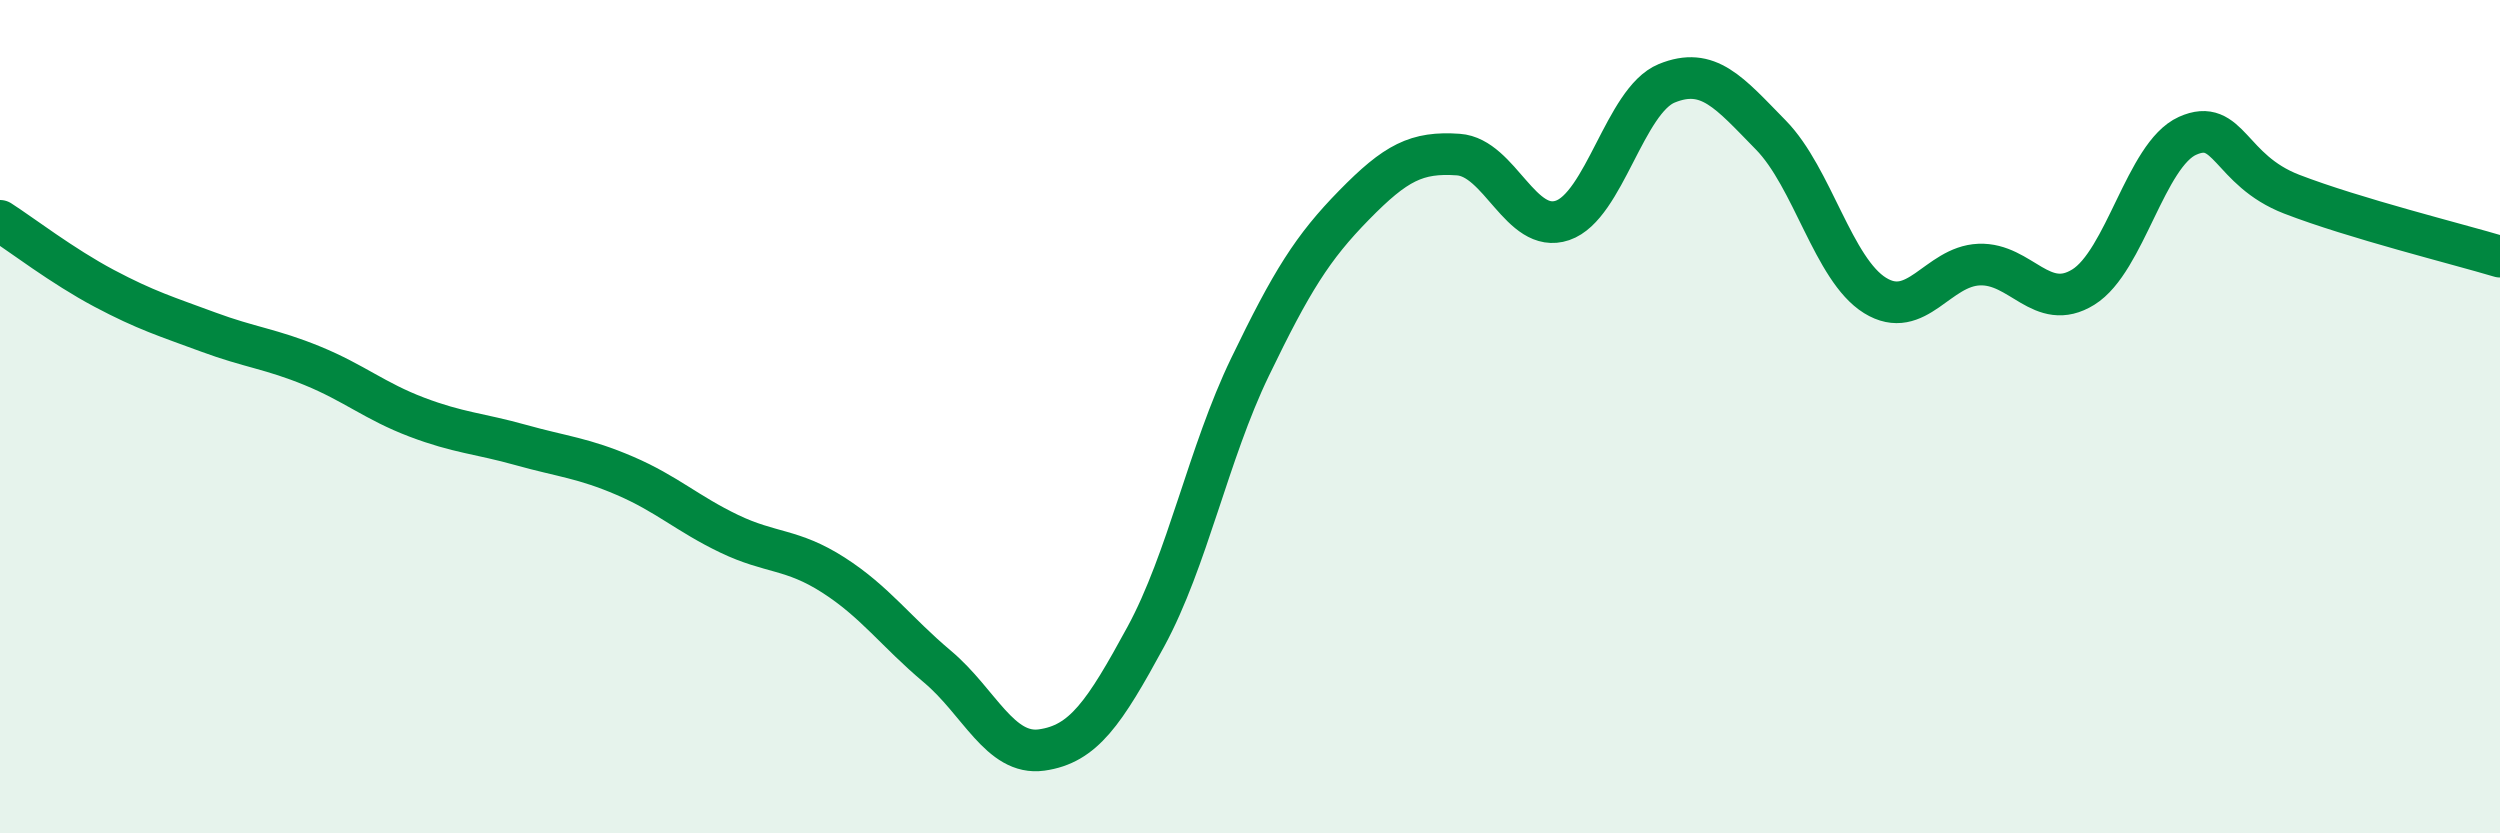
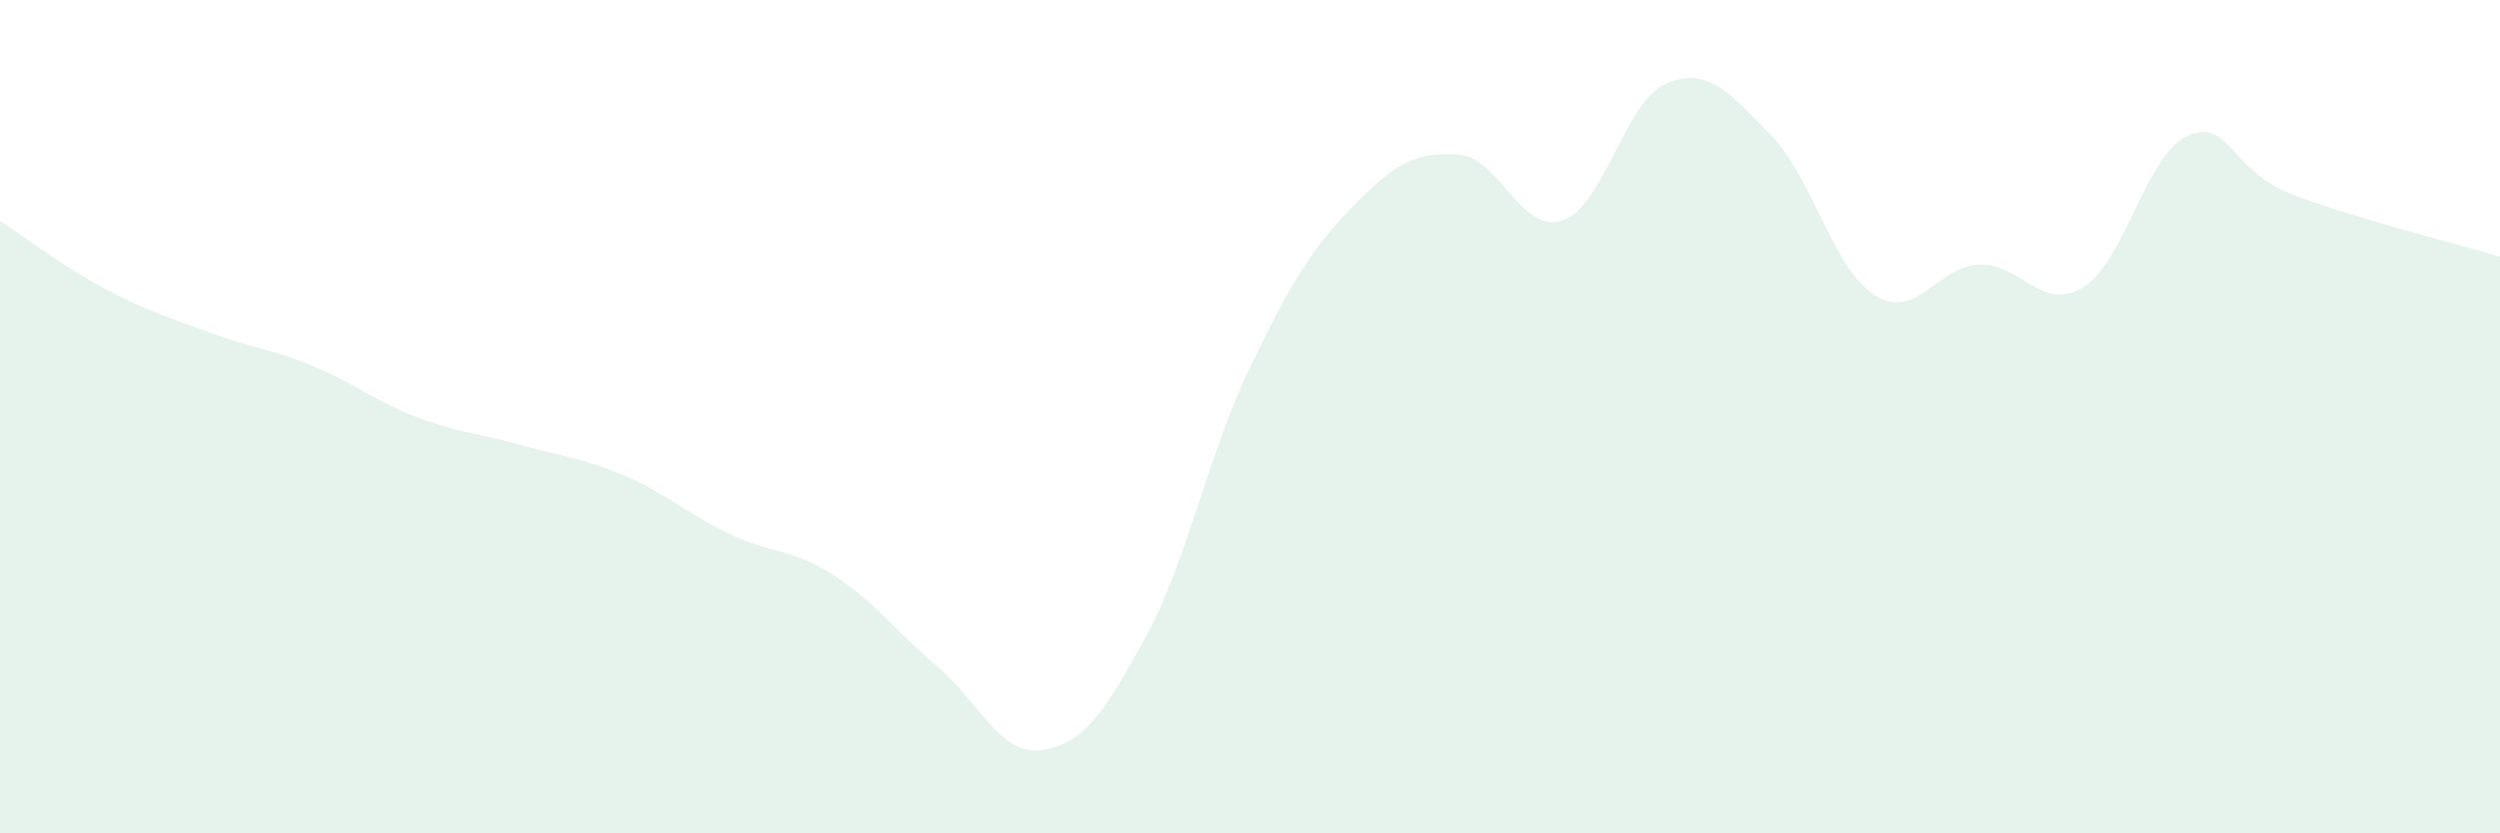
<svg xmlns="http://www.w3.org/2000/svg" width="60" height="20" viewBox="0 0 60 20">
  <path d="M 0,5.3 C 0.5,5.62 1.5,6.39 2.5,6.92 C 3.5,7.45 4,7.6 5,7.97 C 6,8.34 6.5,8.37 7.5,8.78 C 8.5,9.19 9,9.63 10,10.01 C 11,10.39 11.5,10.4 12.5,10.68 C 13.5,10.96 14,10.99 15,11.42 C 16,11.85 16.5,12.33 17.5,12.81 C 18.5,13.29 19,13.16 20,13.8 C 21,14.44 21.5,15.16 22.5,16 C 23.5,16.84 24,18.14 25,18 C 26,17.86 26.5,17.12 27.5,15.28 C 28.5,13.44 29,10.88 30,8.81 C 31,6.74 31.5,5.94 32.5,4.92 C 33.5,3.9 34,3.64 35,3.71 C 36,3.78 36.5,5.63 37.5,5.29 C 38.5,4.95 39,2.41 40,2 C 41,1.59 41.5,2.22 42.5,3.24 C 43.5,4.26 44,6.47 45,7.09 C 46,7.71 46.5,6.39 47.5,6.35 C 48.5,6.31 49,7.51 50,6.89 C 51,6.27 51.5,3.71 52.5,3.26 C 53.5,2.81 53.5,4.08 55,4.66 C 56.5,5.24 59,5.86 60,6.16L60 20L0 20Z" fill="#008740" opacity="0.1" stroke-linecap="round" stroke-linejoin="round" />
-   <path d="M 0,5.3 C 0.5,5.62 1.5,6.39 2.5,6.92 C 3.5,7.45 4,7.6 5,7.97 C 6,8.34 6.5,8.37 7.5,8.78 C 8.5,9.19 9,9.63 10,10.01 C 11,10.39 11.5,10.4 12.5,10.68 C 13.5,10.96 14,10.99 15,11.42 C 16,11.85 16.5,12.33 17.5,12.81 C 18.5,13.29 19,13.16 20,13.8 C 21,14.44 21.5,15.16 22.5,16 C 23.5,16.84 24,18.14 25,18 C 26,17.86 26.5,17.12 27.5,15.28 C 28.5,13.44 29,10.88 30,8.81 C 31,6.74 31.5,5.94 32.5,4.92 C 33.5,3.9 34,3.64 35,3.71 C 36,3.78 36.5,5.63 37.5,5.29 C 38.5,4.95 39,2.41 40,2 C 41,1.59 41.5,2.22 42.5,3.24 C 43.5,4.26 44,6.47 45,7.09 C 46,7.71 46.5,6.39 47.5,6.35 C 48.5,6.31 49,7.51 50,6.89 C 51,6.27 51.5,3.71 52.5,3.26 C 53.5,2.81 53.5,4.08 55,4.66 C 56.5,5.24 59,5.86 60,6.16" stroke="#008740" stroke-width="1" fill="none" stroke-linecap="round" stroke-linejoin="round" />
</svg>